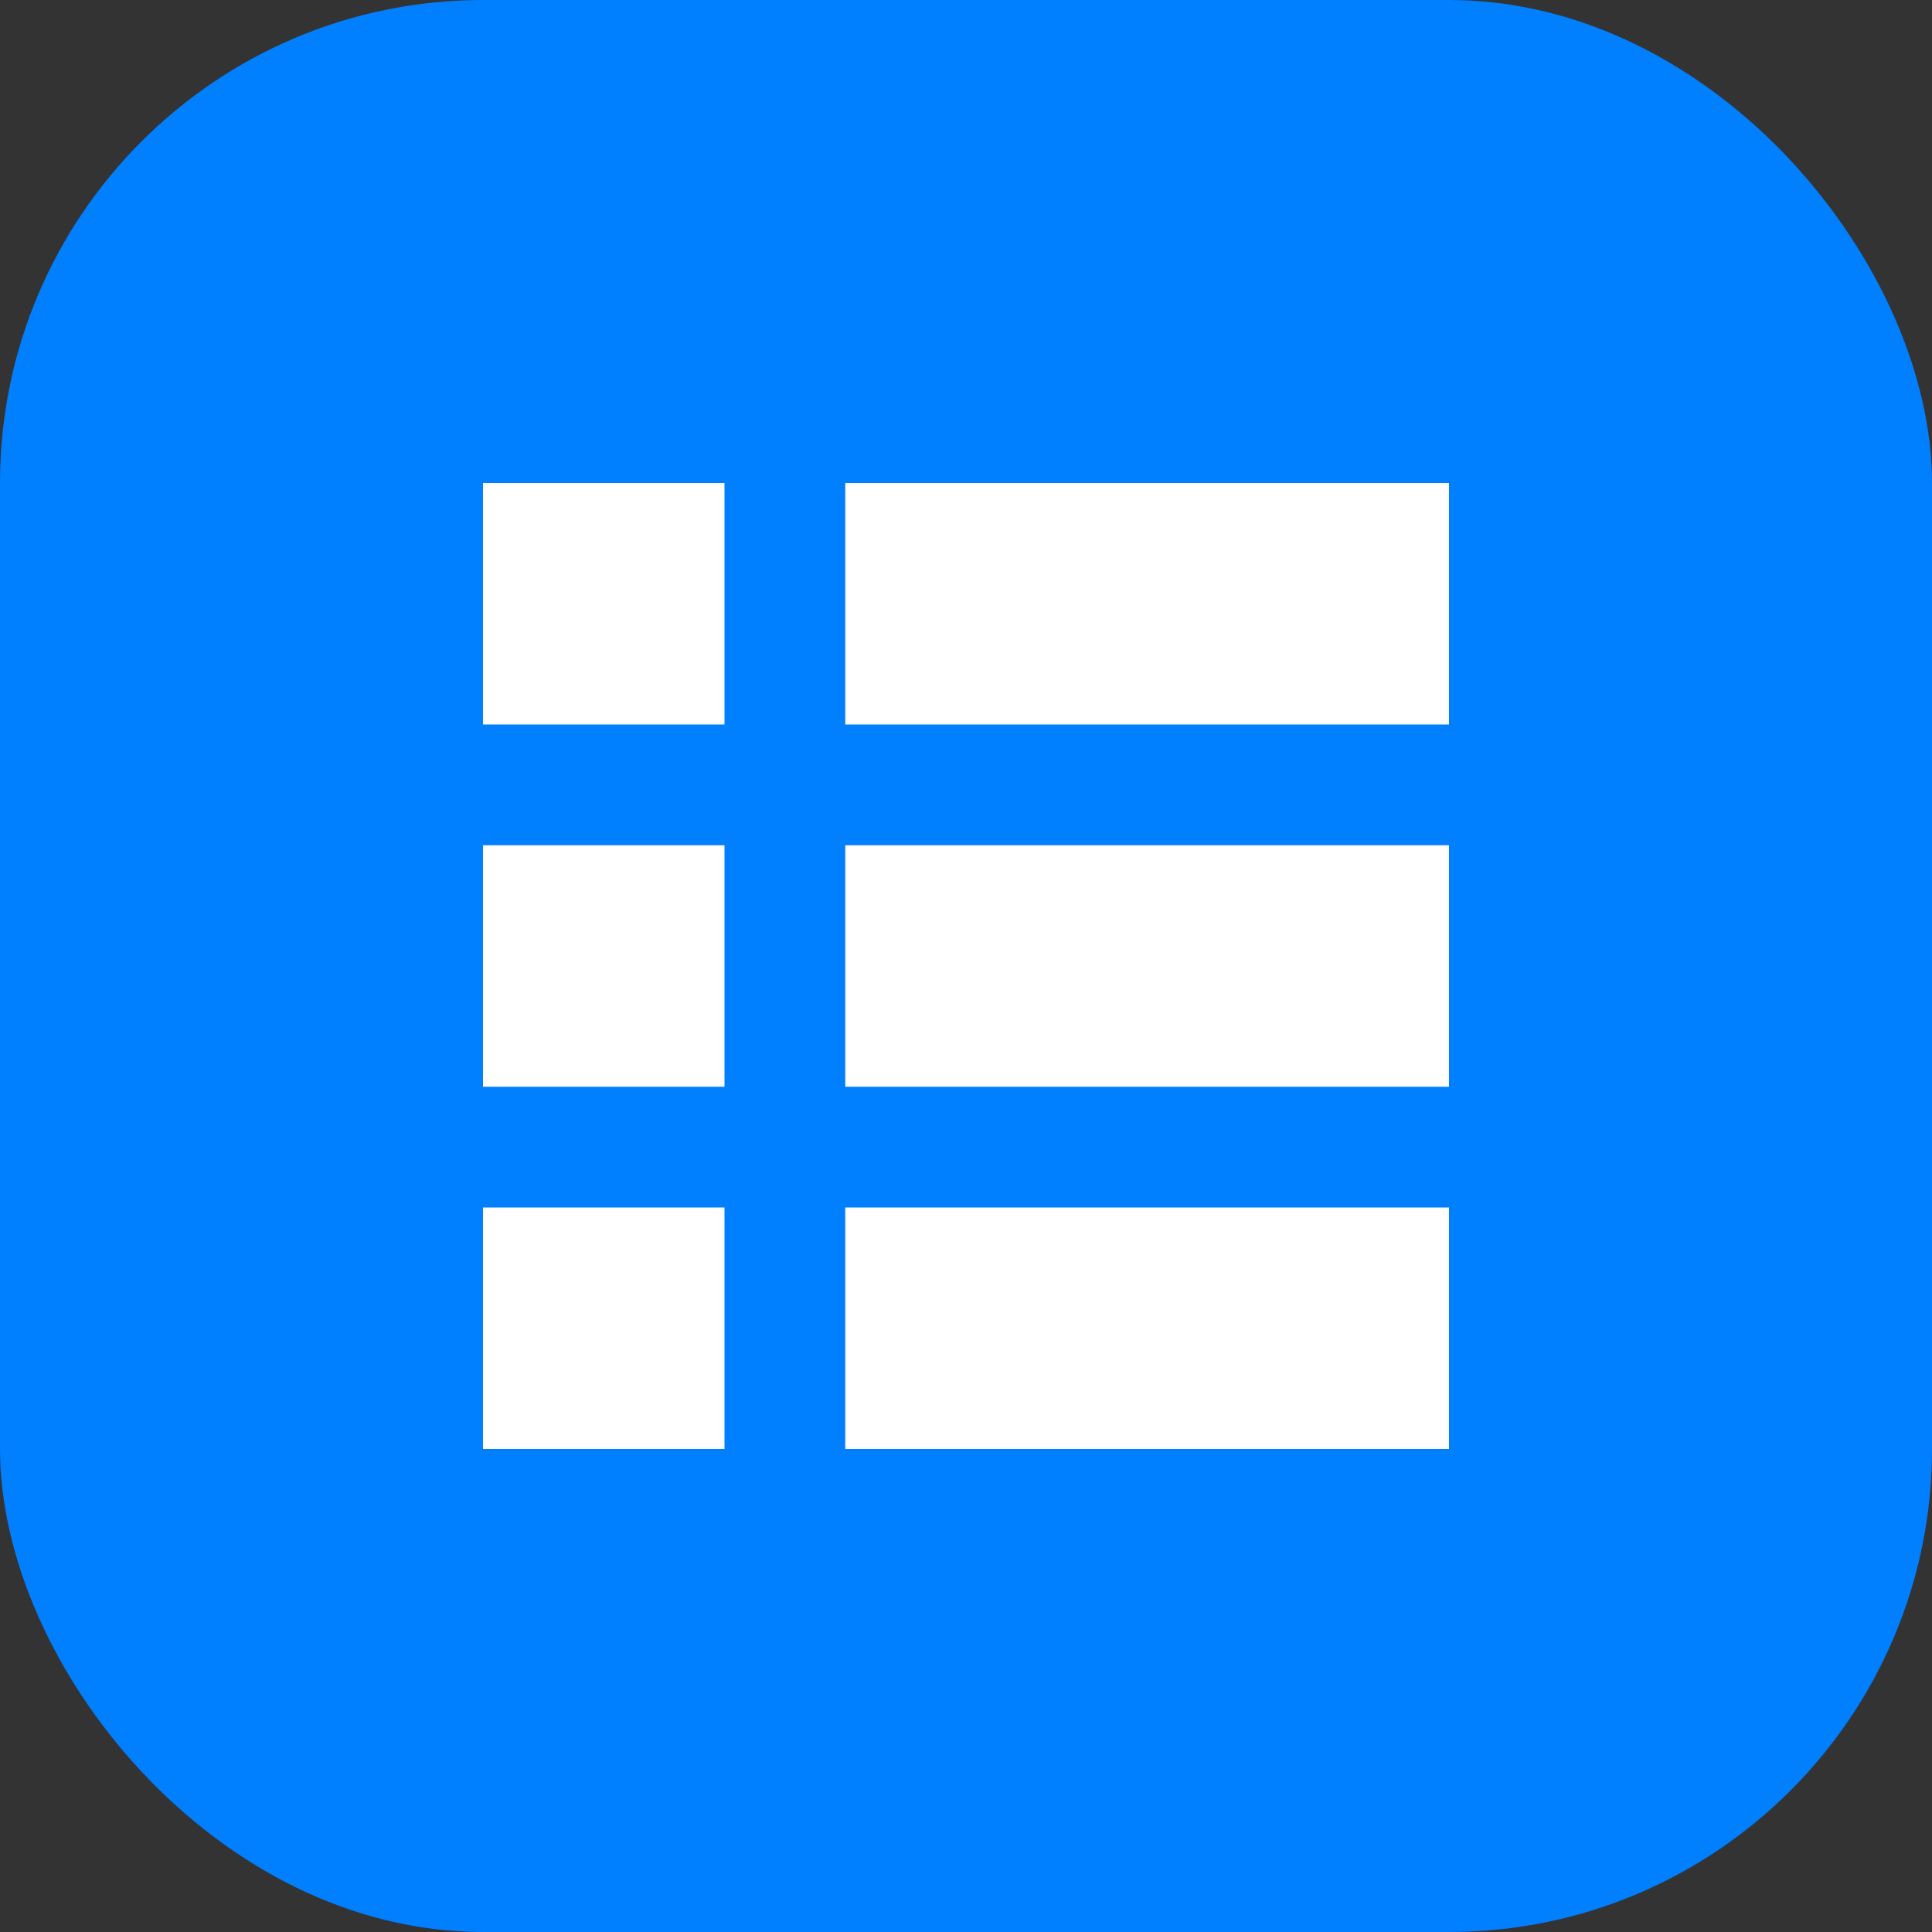
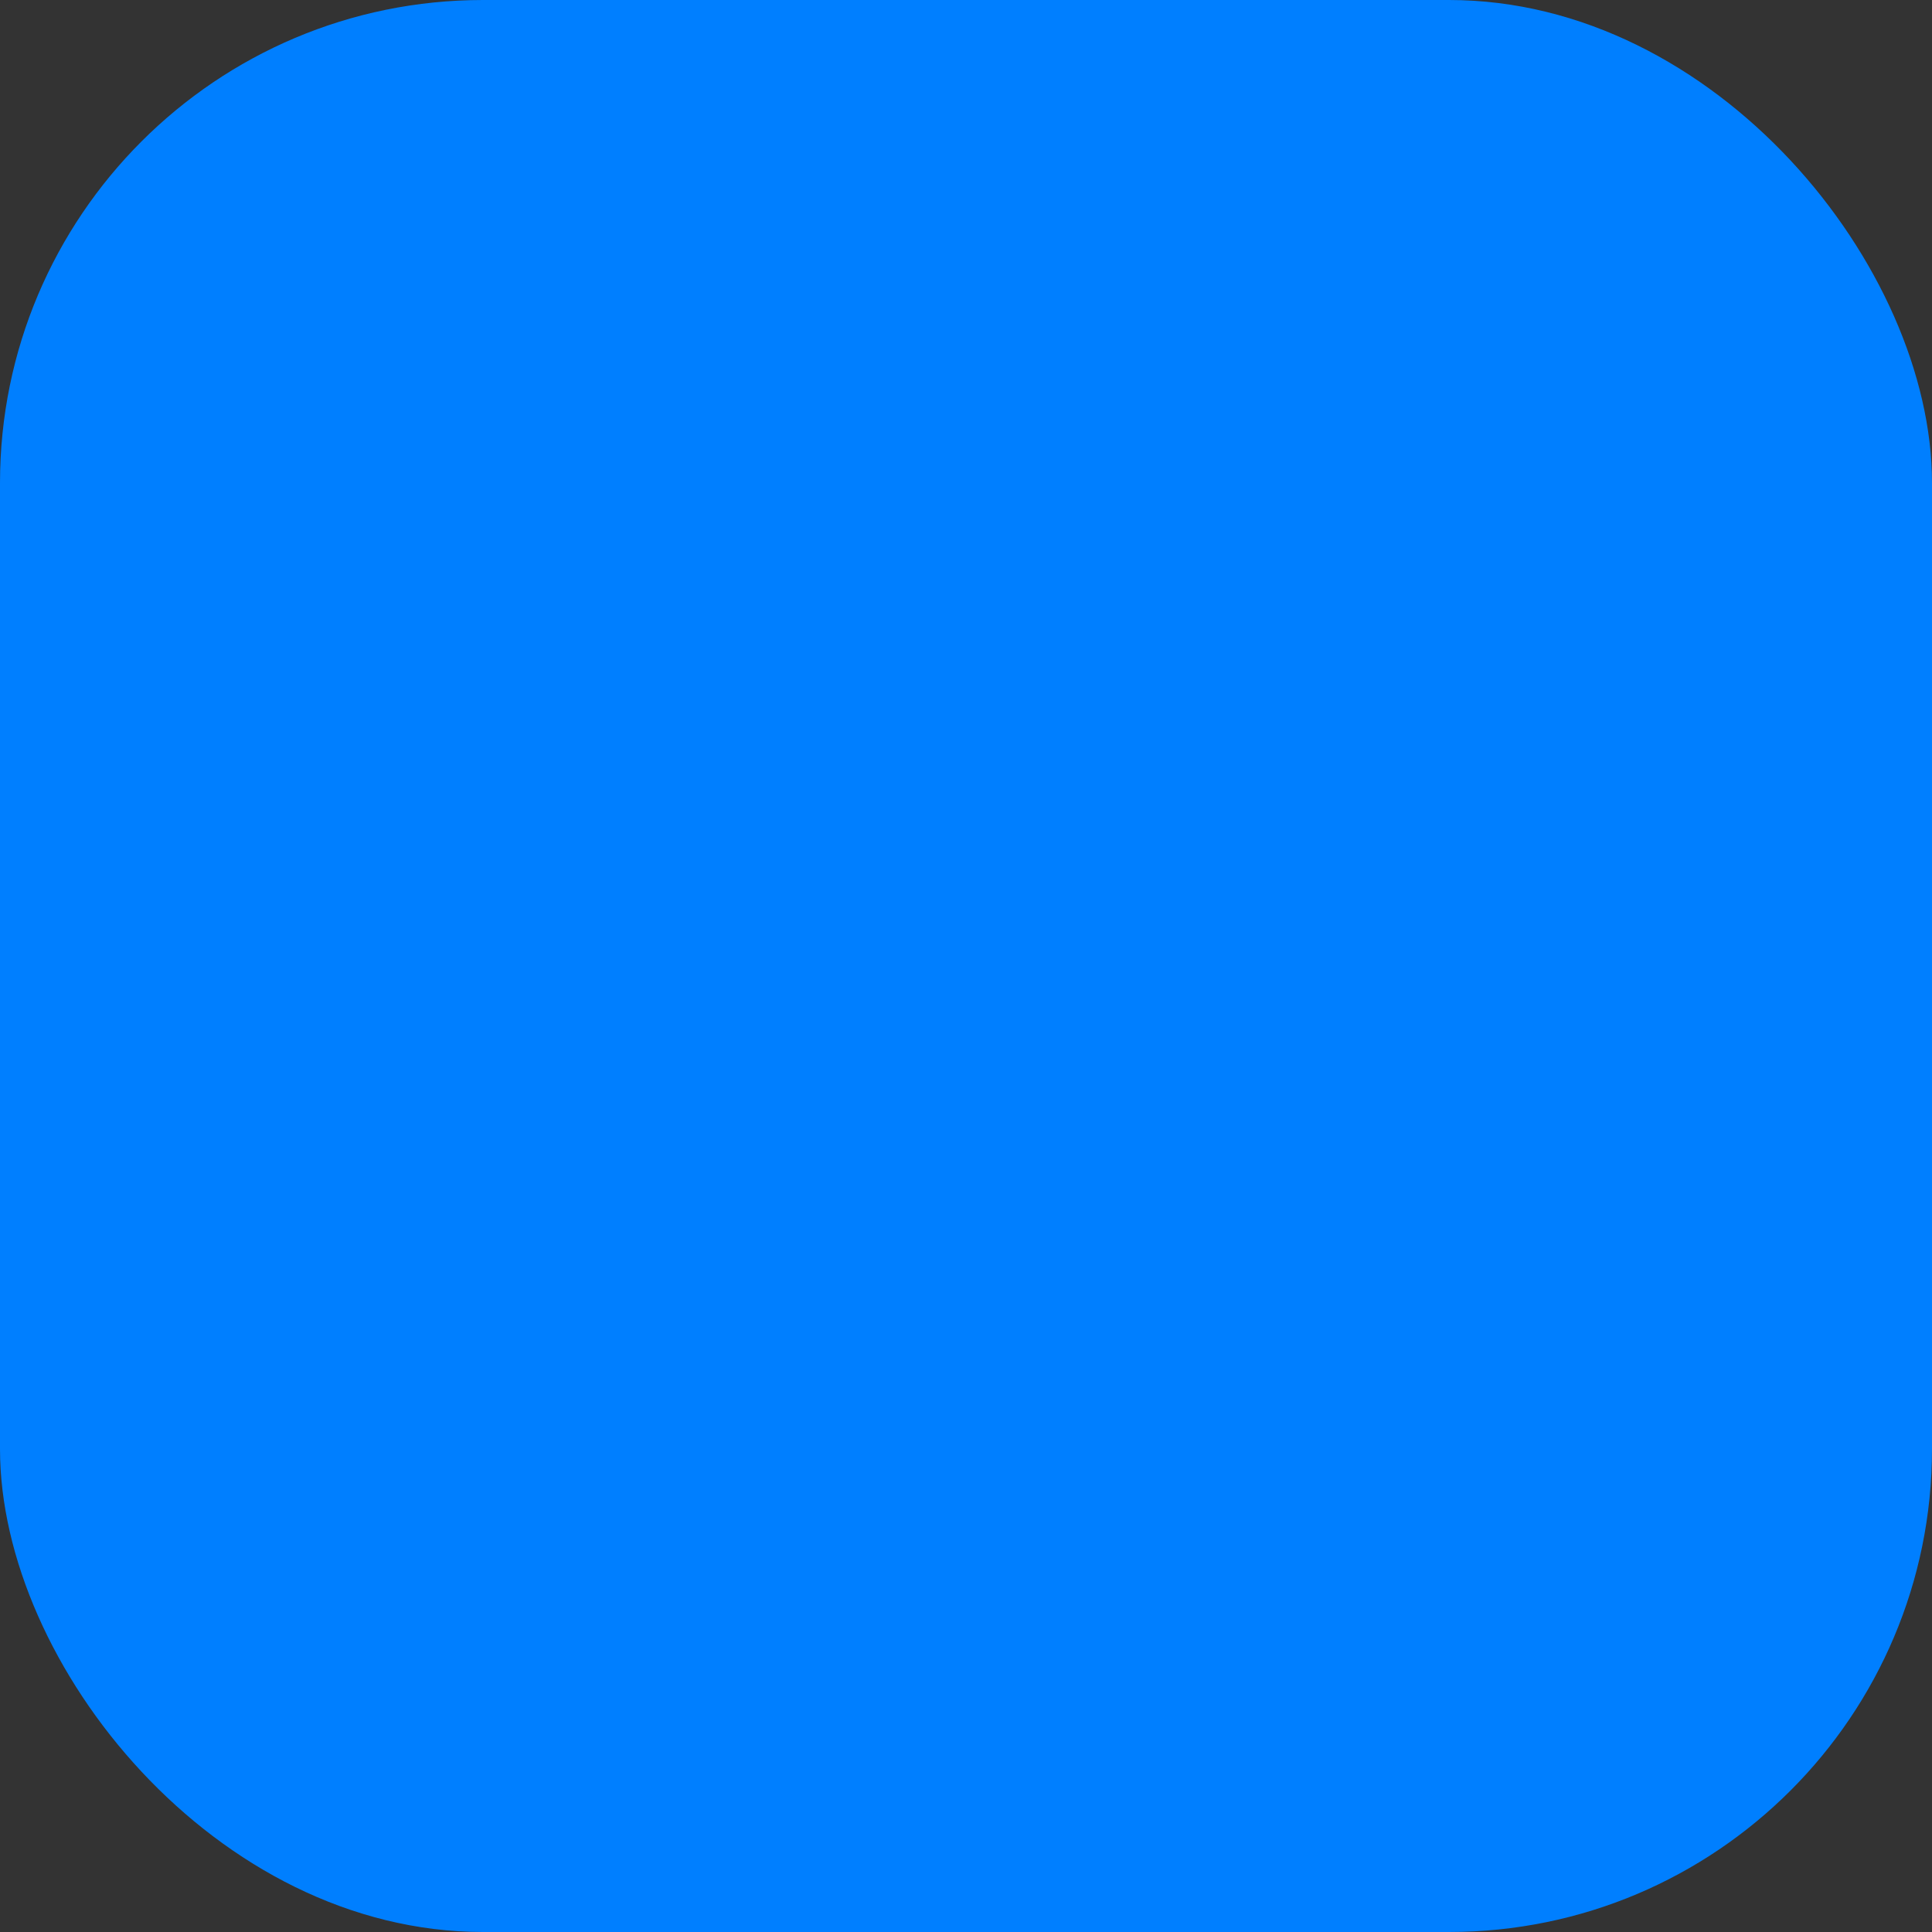
<svg xmlns="http://www.w3.org/2000/svg" width="512" height="512" viewBox="0 0 512 512" fill="none">
  <rect x="0" y="0" width="512" height="512" fill="#333333" stroke="none" />
  <rect width="512" height="512" rx="128" fill="#007FFF" />
-   <path d="M128 128h64v64h-64zM128 224h64v64h-64zM128 320h64v64h-64zM224 128h160v64H224zM224 224h160v64H224zM224 320h160v64H224z" fill="white" />
</svg>